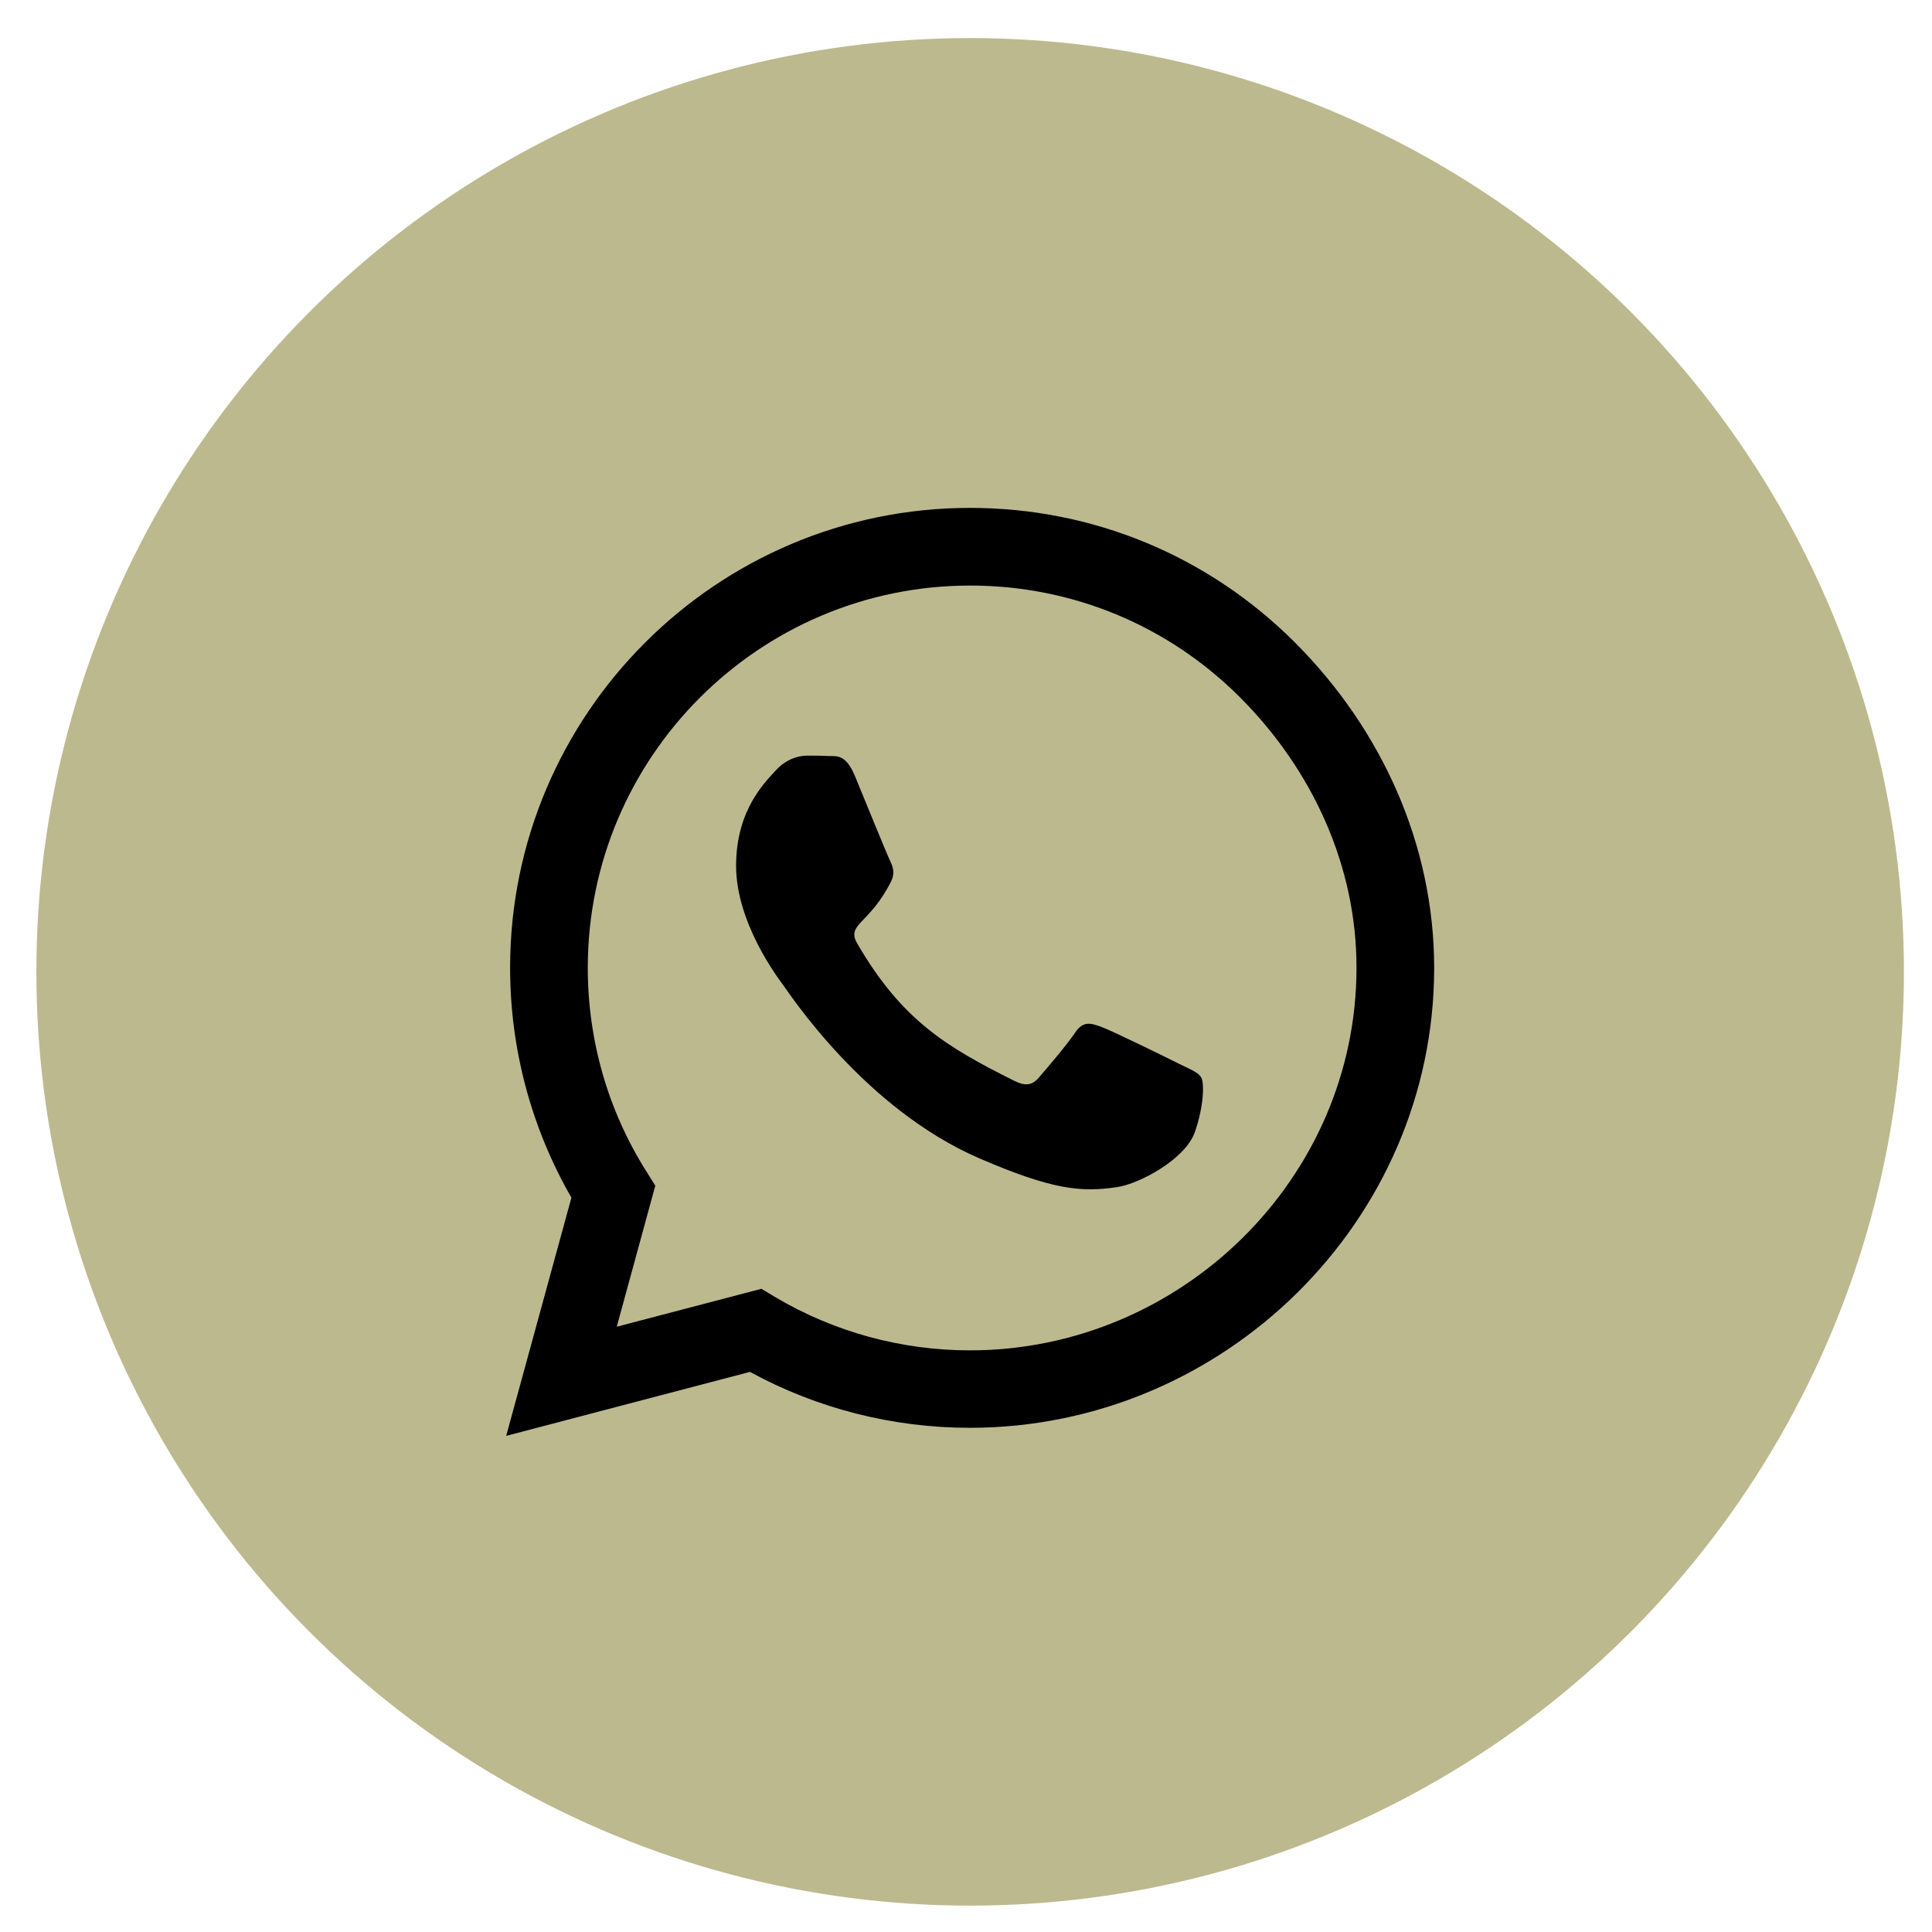
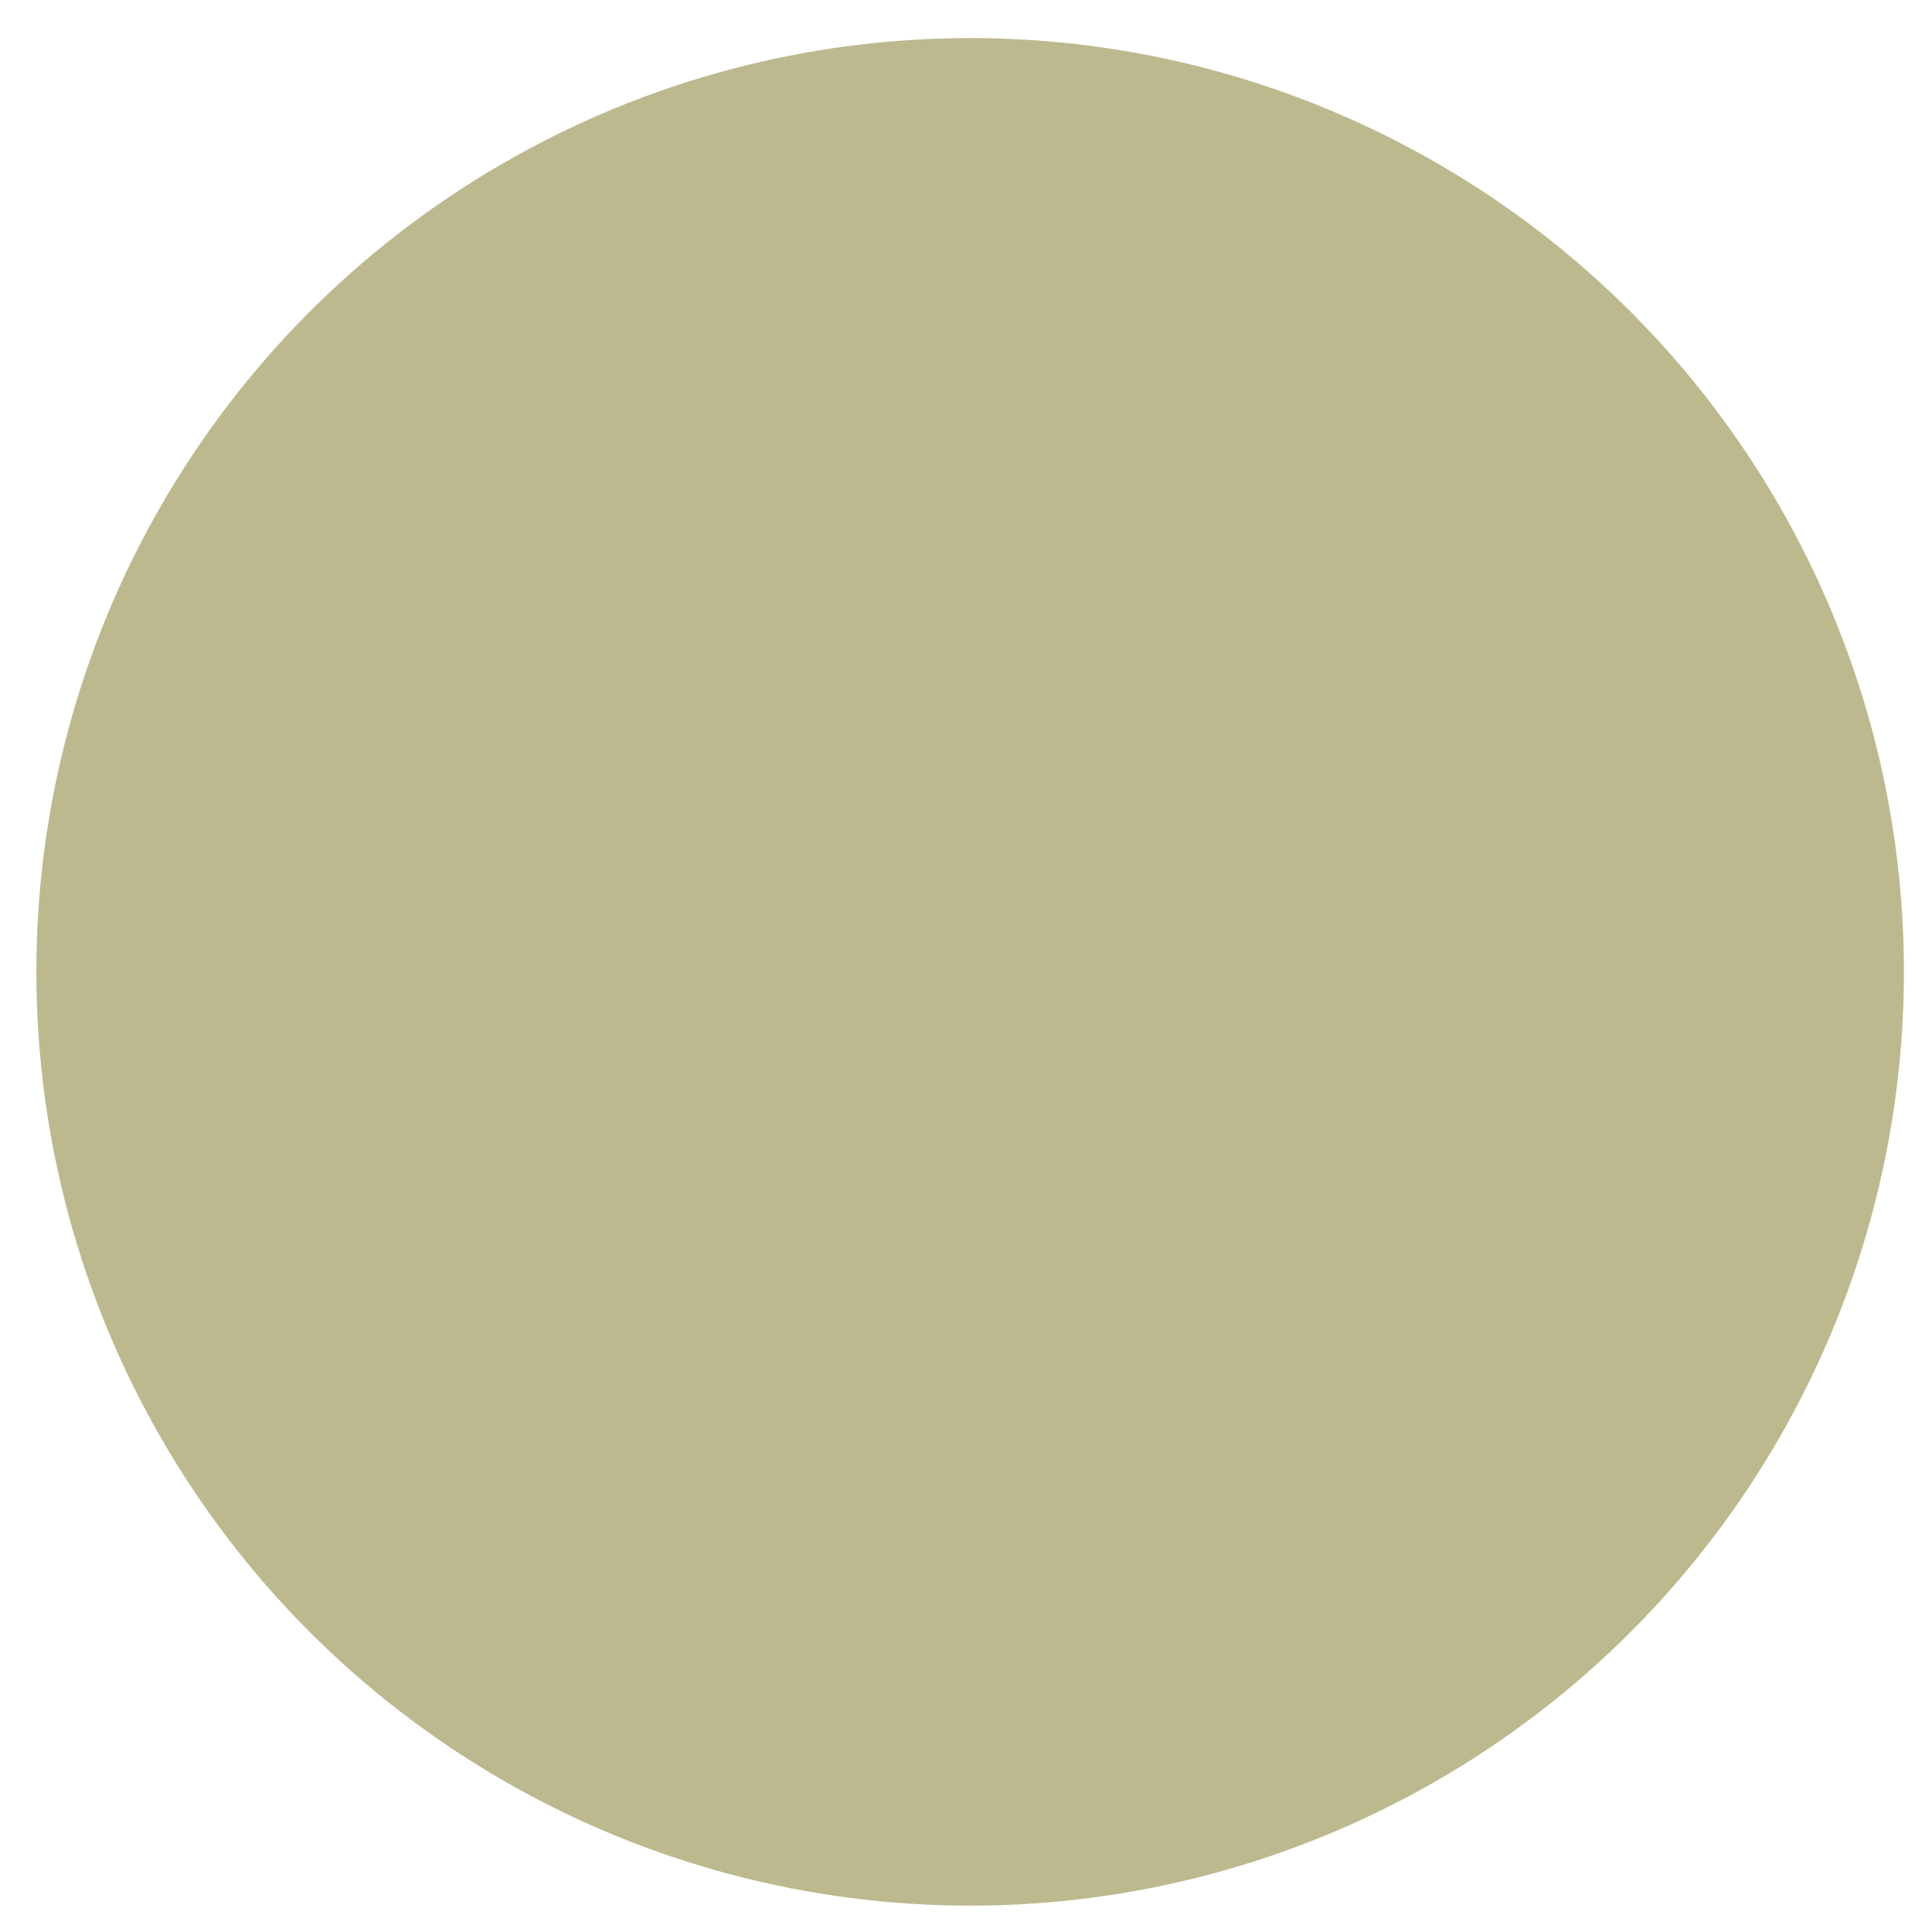
<svg xmlns="http://www.w3.org/2000/svg" width="34" height="34" viewBox="0 0 34 34" fill="none">
  <circle cx="17.073" cy="17.103" r="16.433" fill="#BDB98E" />
-   <path d="M22.793 11.311C21.265 9.78 19.231 8.938 17.07 8.938C12.608 8.938 8.977 12.569 8.977 17.031C8.977 18.456 9.349 19.848 10.056 21.077L8.908 25.269L13.198 24.143C14.379 24.788 15.71 25.127 17.066 25.127H17.07C21.528 25.127 25.239 21.496 25.239 17.034C25.239 14.873 24.32 12.842 22.793 11.311ZM17.07 23.764C15.859 23.764 14.675 23.439 13.643 22.827L13.399 22.681L10.854 23.348L11.532 20.866L11.372 20.61C10.697 19.539 10.344 18.303 10.344 17.031C10.344 13.323 13.362 10.305 17.073 10.305C18.87 10.305 20.558 11.005 21.827 12.277C23.095 13.549 23.875 15.237 23.872 17.034C23.872 20.745 20.777 23.764 17.07 23.764ZM20.759 18.726C20.558 18.624 19.563 18.135 19.377 18.07C19.191 18 19.056 17.968 18.921 18.172C18.786 18.376 18.4 18.828 18.28 18.966C18.163 19.101 18.043 19.119 17.842 19.017C16.654 18.423 15.874 17.956 15.09 16.611C14.882 16.254 15.298 16.28 15.684 15.507C15.75 15.372 15.717 15.255 15.666 15.153C15.615 15.051 15.21 14.056 15.043 13.651C14.879 13.258 14.711 13.312 14.587 13.305C14.47 13.298 14.335 13.298 14.201 13.298C14.066 13.298 13.847 13.349 13.661 13.549C13.475 13.754 12.954 14.242 12.954 15.237C12.954 16.232 13.679 17.195 13.778 17.329C13.88 17.464 15.203 19.506 17.233 20.384C18.517 20.938 19.02 20.986 19.661 20.891C20.051 20.833 20.857 20.402 21.025 19.929C21.192 19.455 21.192 19.05 21.141 18.966C21.094 18.875 20.959 18.824 20.759 18.726Z" fill="black" />
</svg>